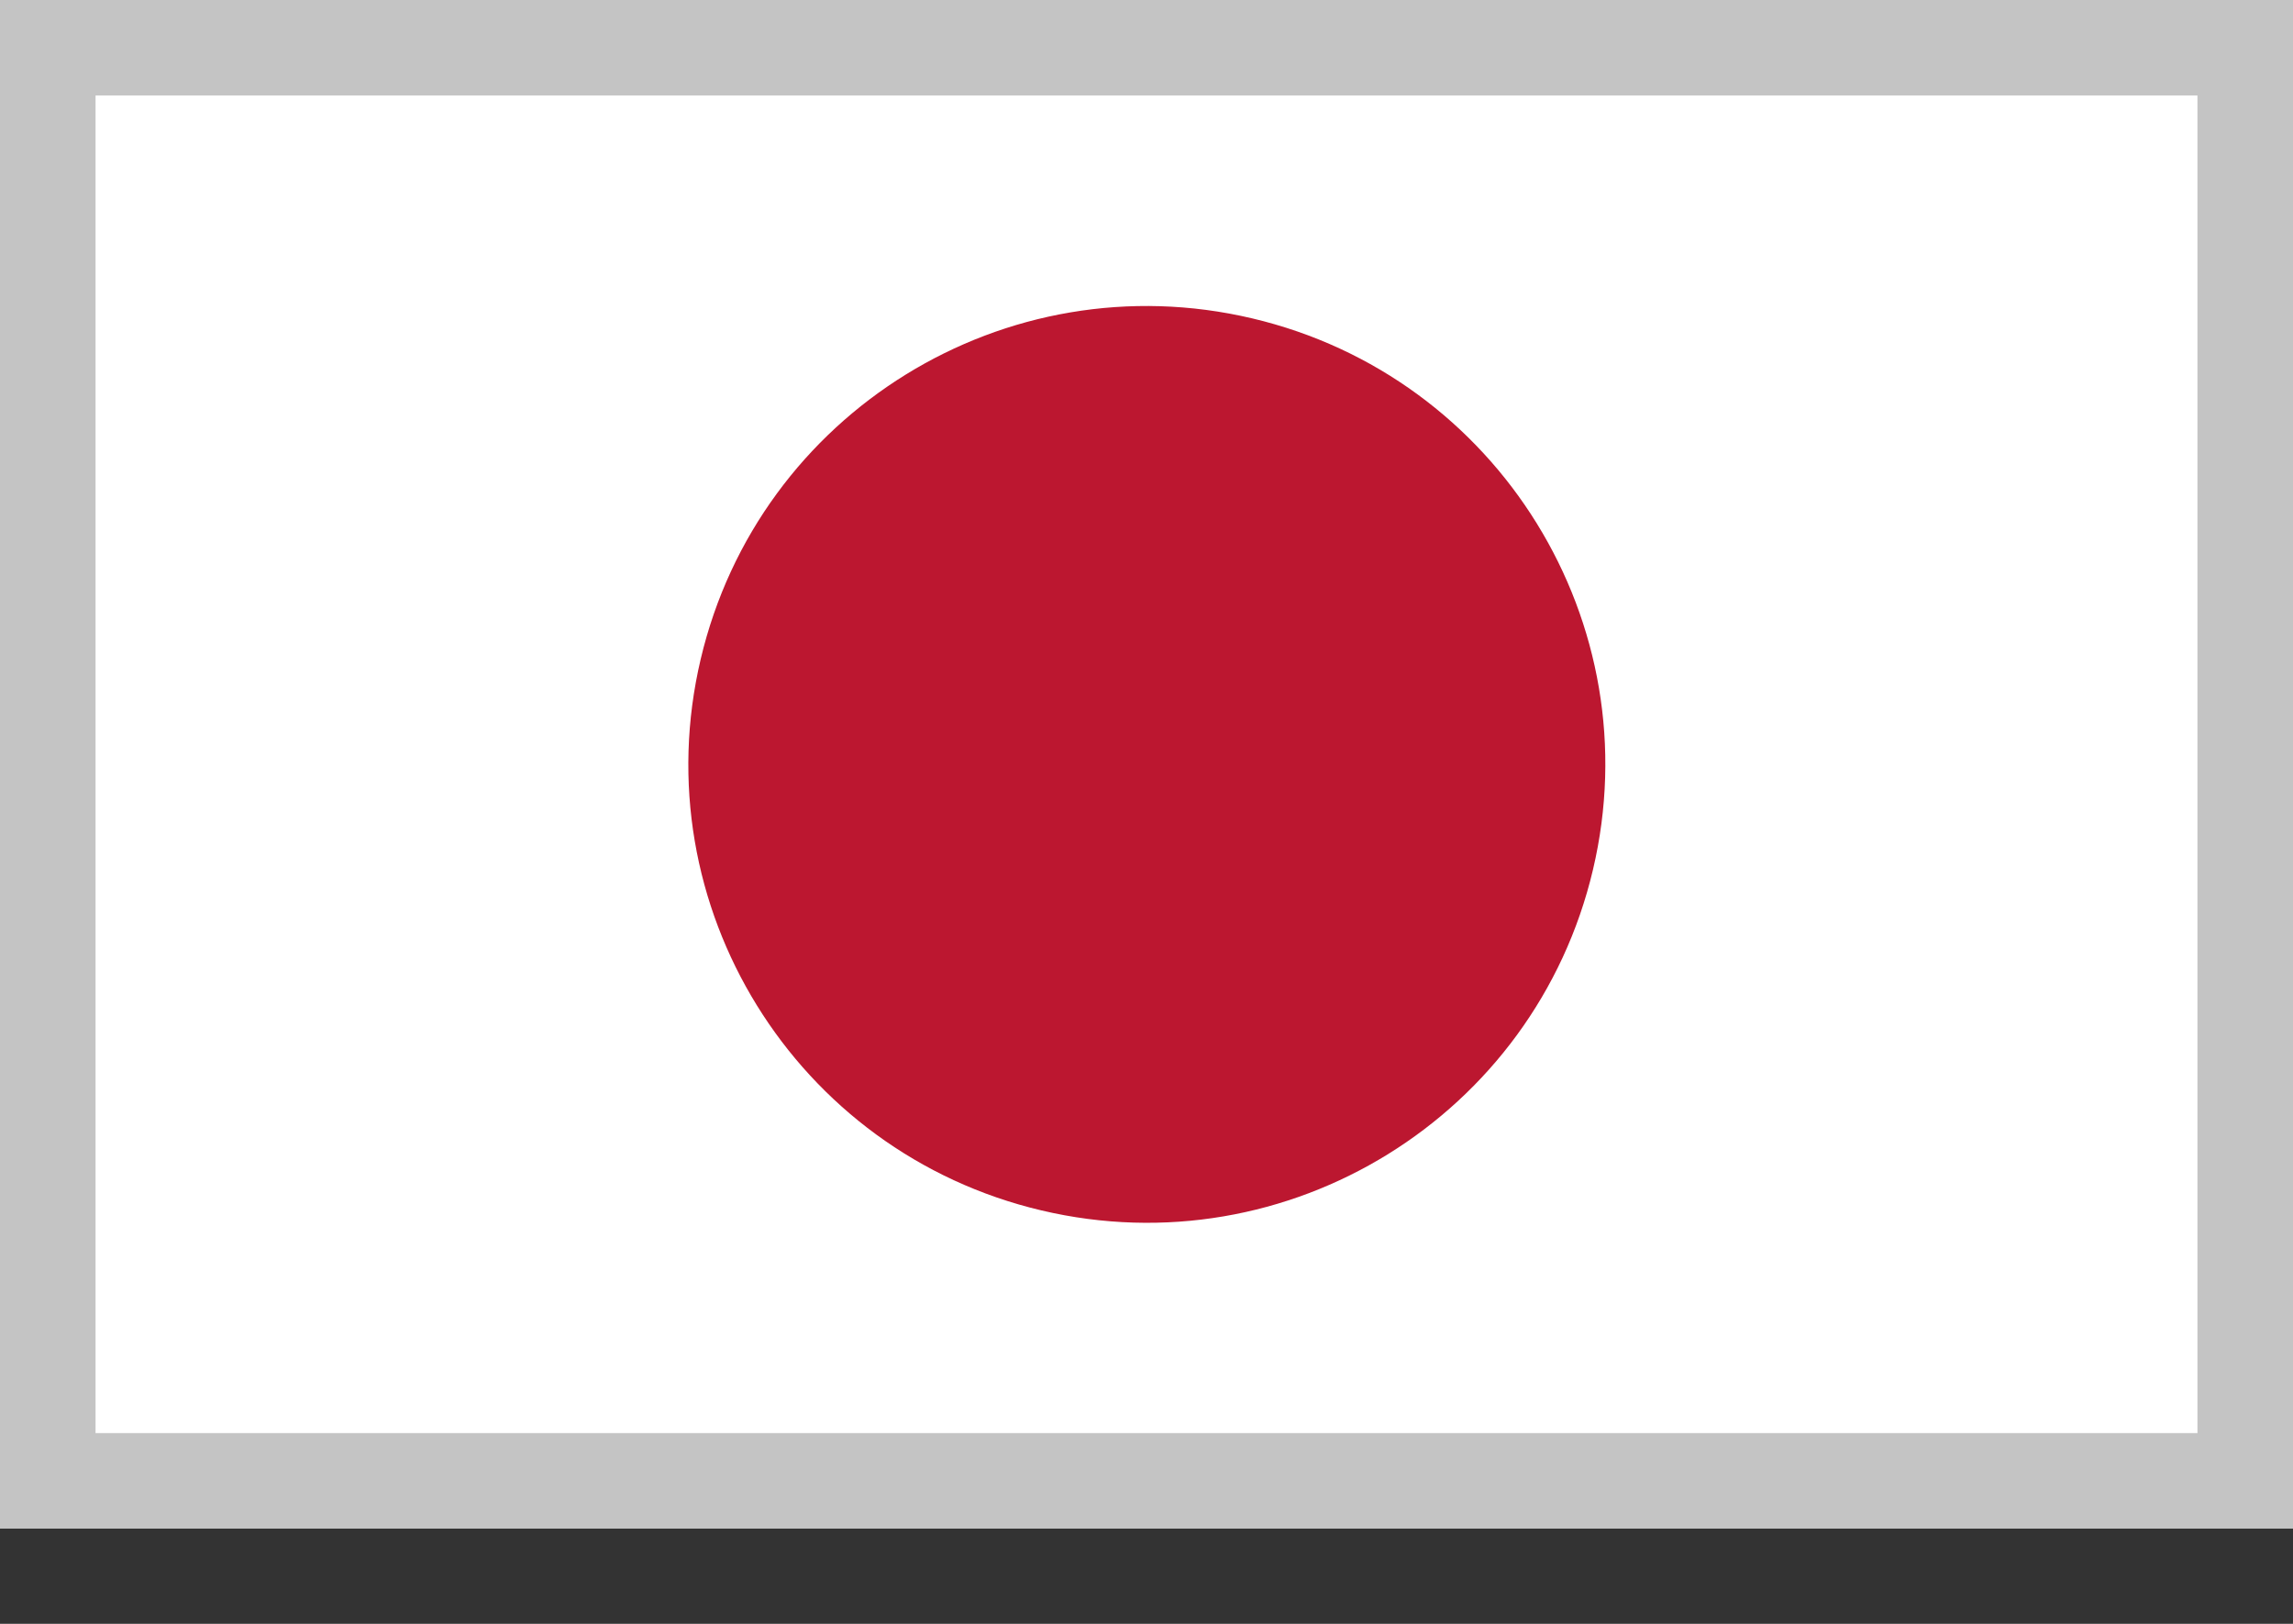
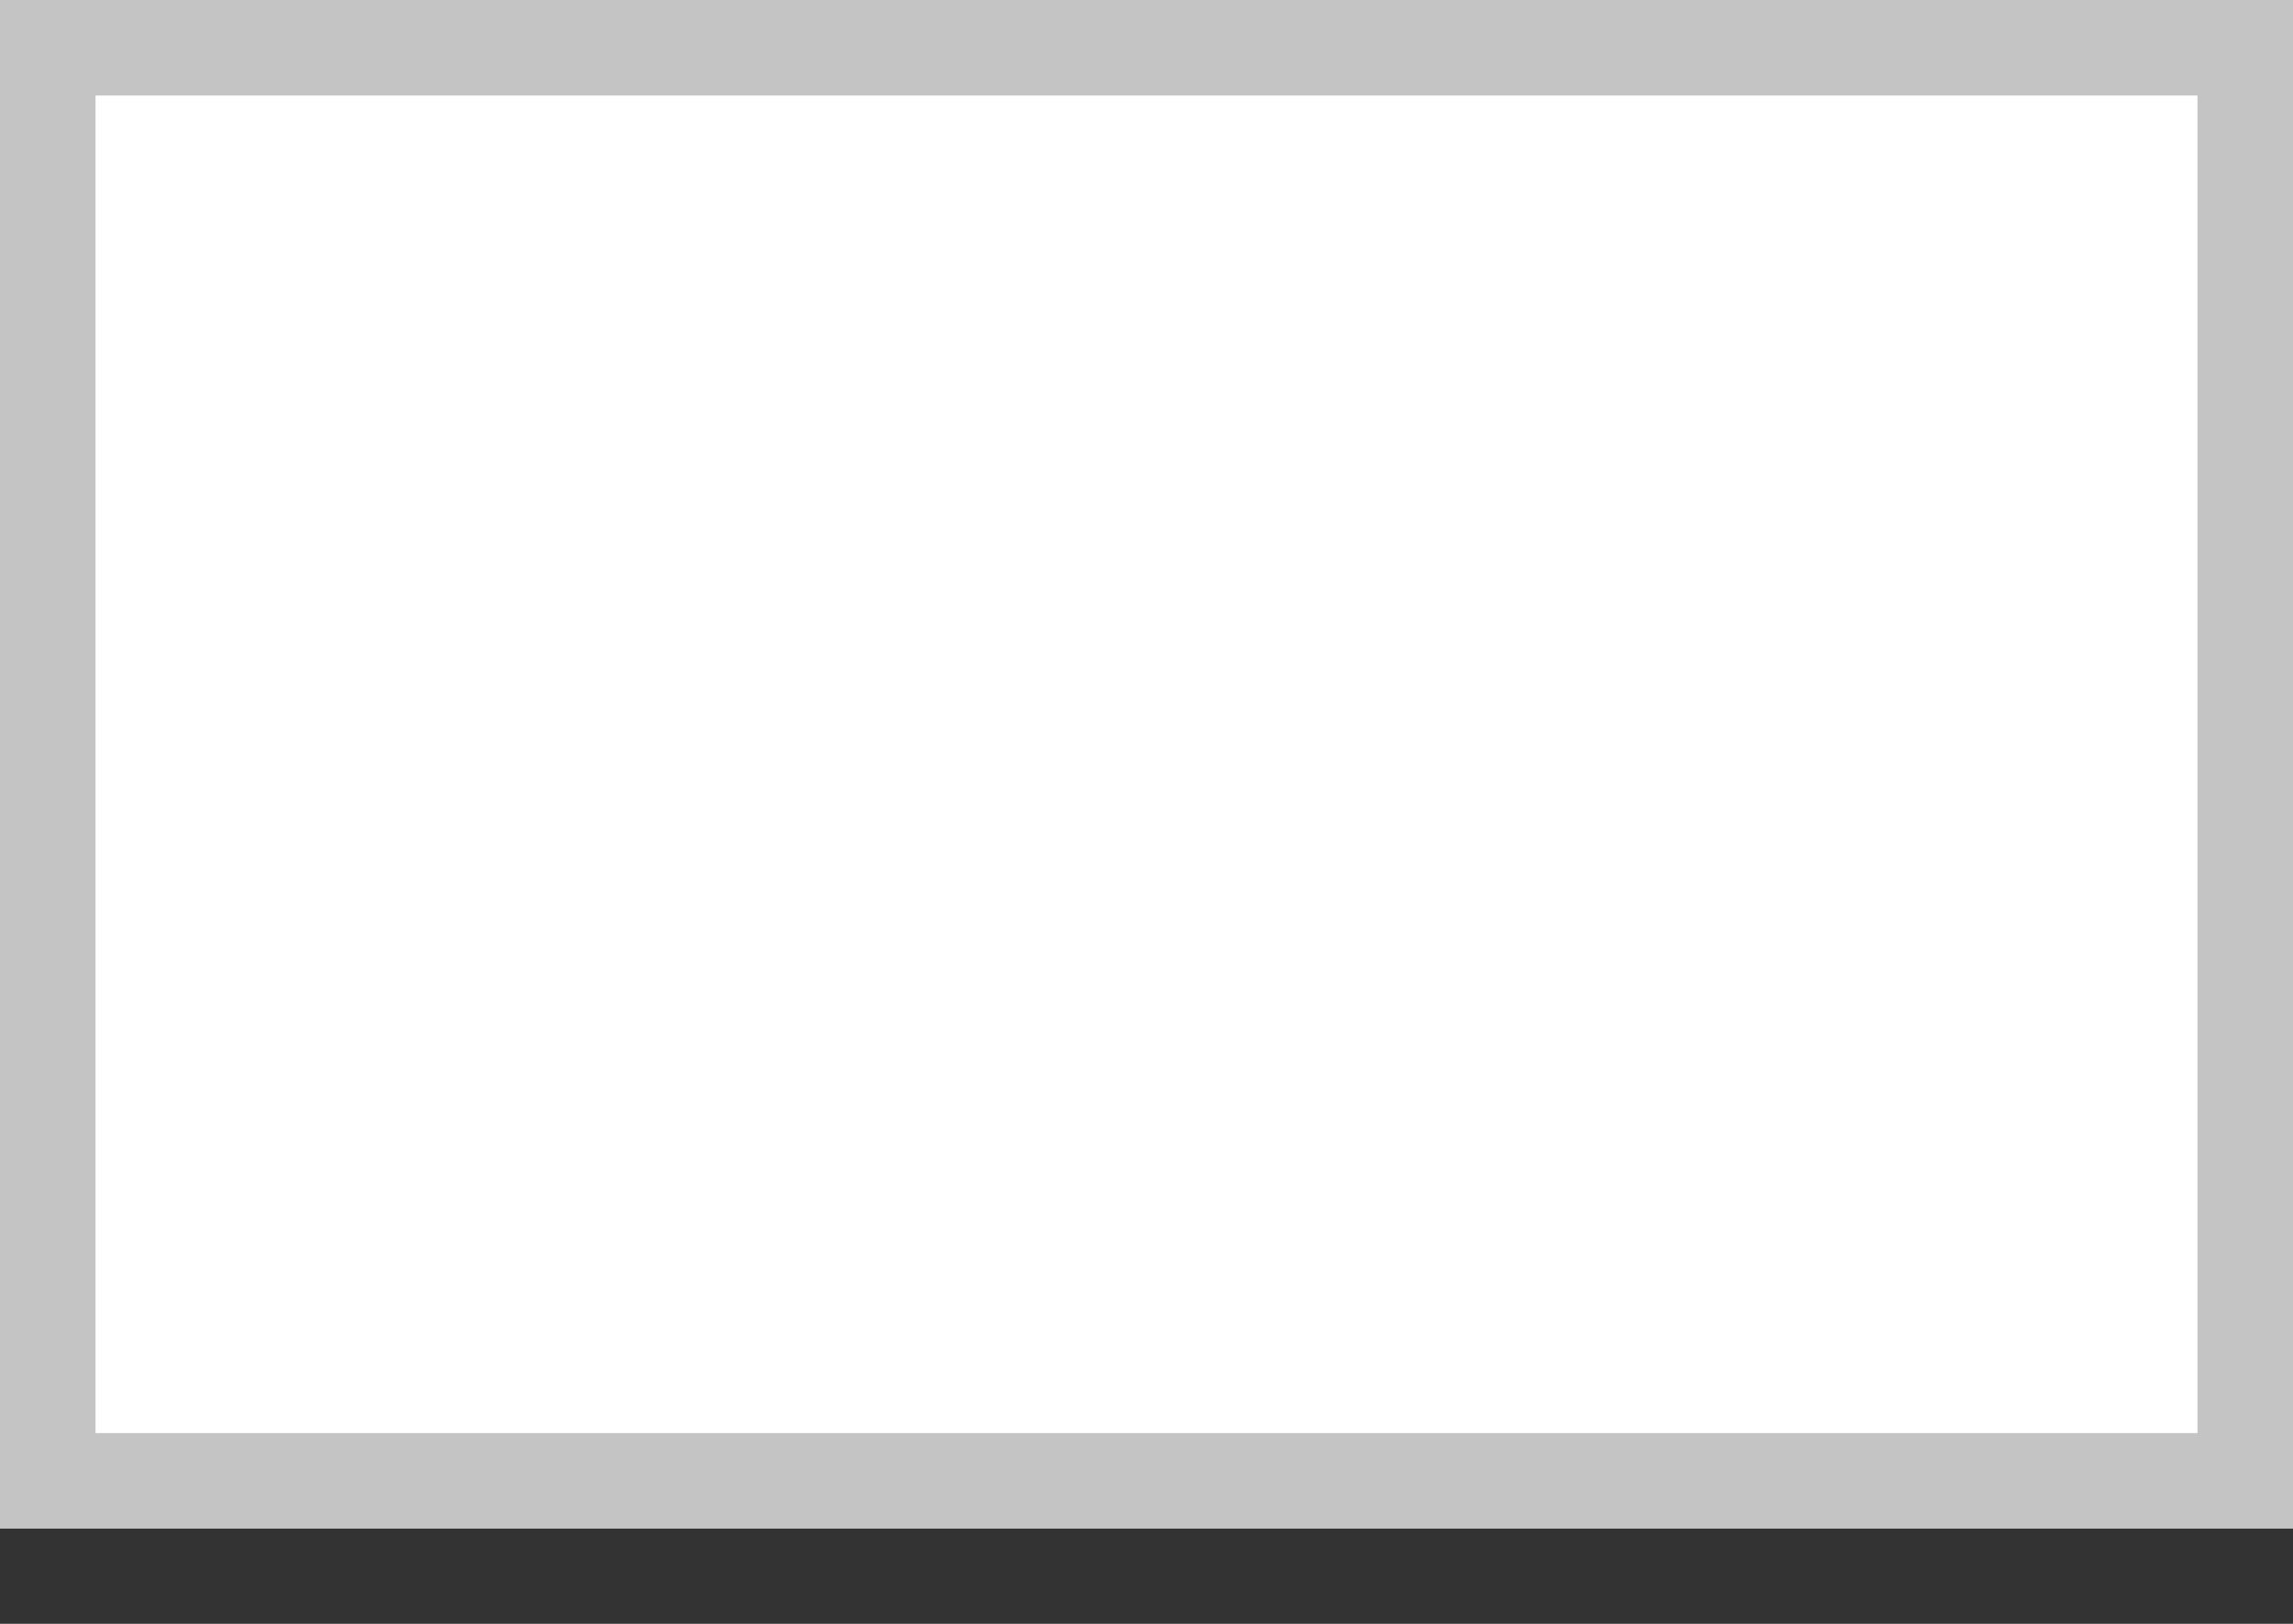
<svg xmlns="http://www.w3.org/2000/svg" width="24" height="17" viewBox="0 0 24 17" fill="none">
  <rect x="0" y="0" width="24" height="17" fill="#333333" stroke="none" />
  <path d="M0.5 0.5H23.5V15.503H0.5V0.5Z" fill="white" stroke="#C4C4C4" />
-   <path d="M16.673 9.105C17.282 6.526 15.685 3.941 13.106 3.333C10.527 2.724 7.942 4.321 7.334 6.9C6.725 9.479 8.322 12.064 10.901 12.672C13.48 13.281 16.064 11.684 16.673 9.105Z" fill="#BC1730" />
</svg>